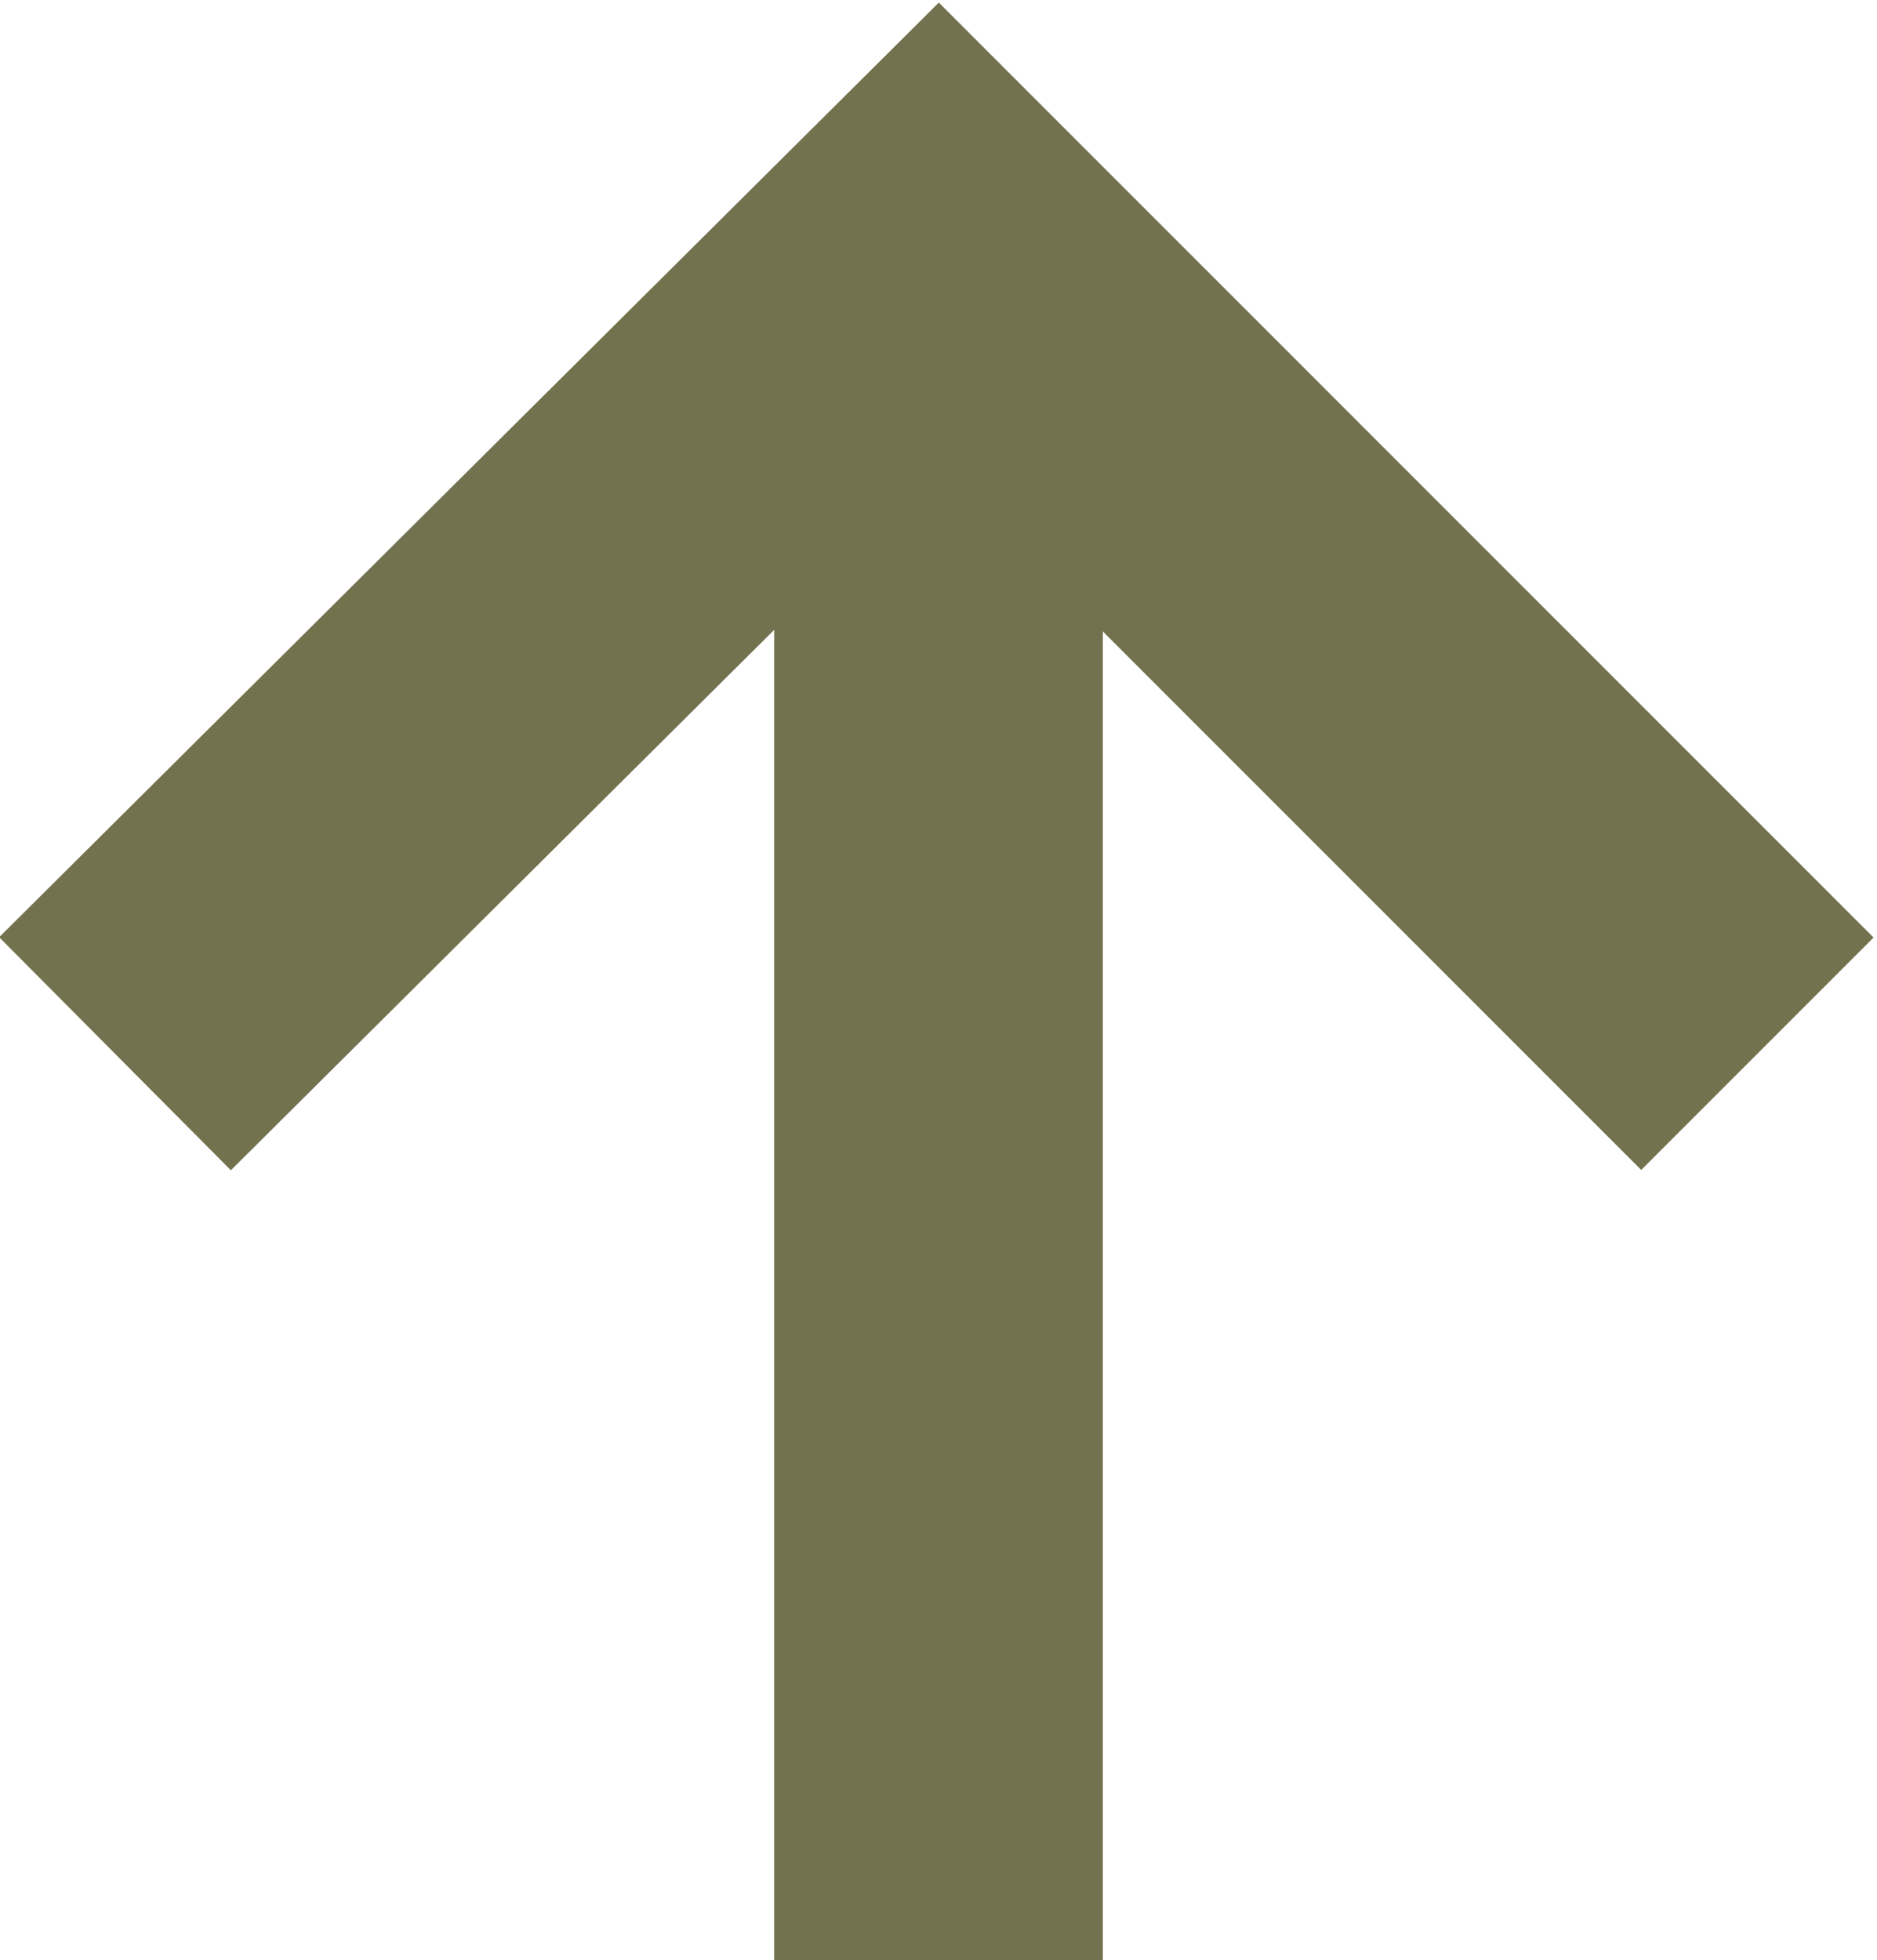
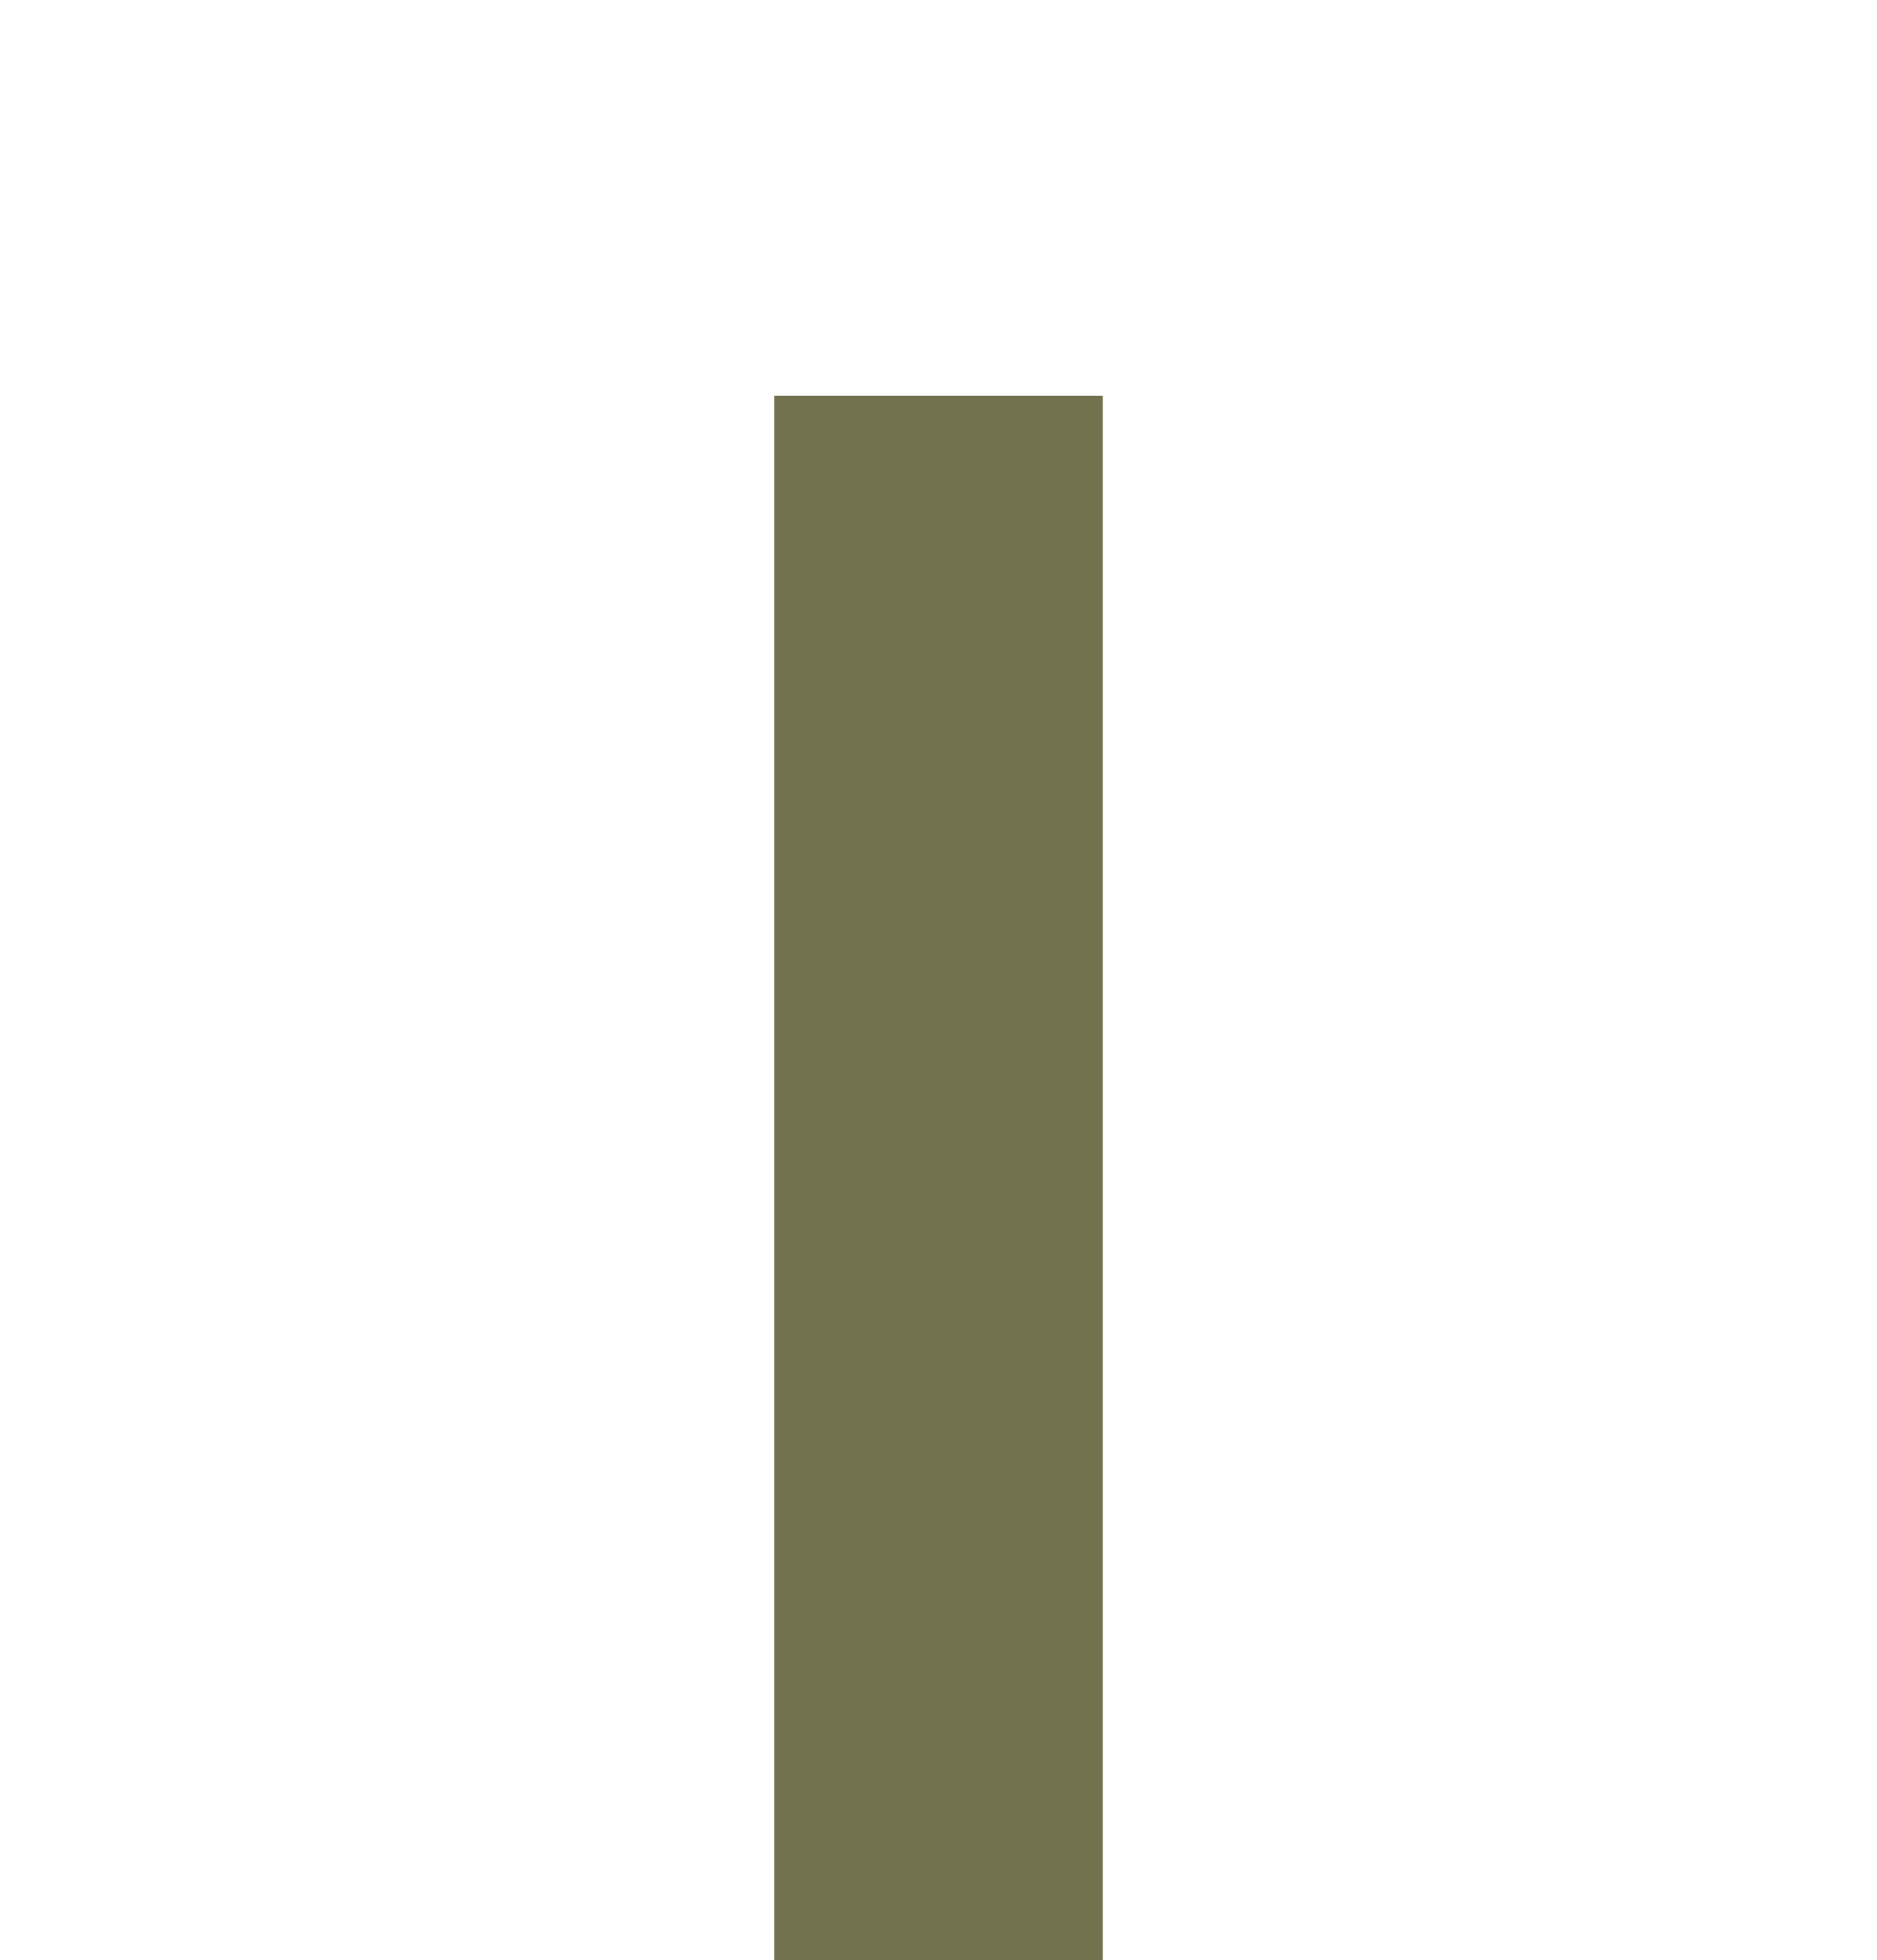
<svg xmlns="http://www.w3.org/2000/svg" version="1.1" id="Layer_1" x="0px" y="0px" viewBox="0 0 40.8 42.6" style="enable-background:new 0 0 40.8 42.6;" xml:space="preserve">
  <style type="text/css">
	.st0{fill:none;stroke:#72724F;stroke-width:7.143;stroke-miterlimit:10;}
</style>
  <g>
-     <polyline class="st0" points="2.5,22.9 20.4,5.1 38.2,22.9  " />
    <line class="st0" x1="20.4" y1="42.6" x2="20.4" y2="8.6" />
  </g>
</svg>